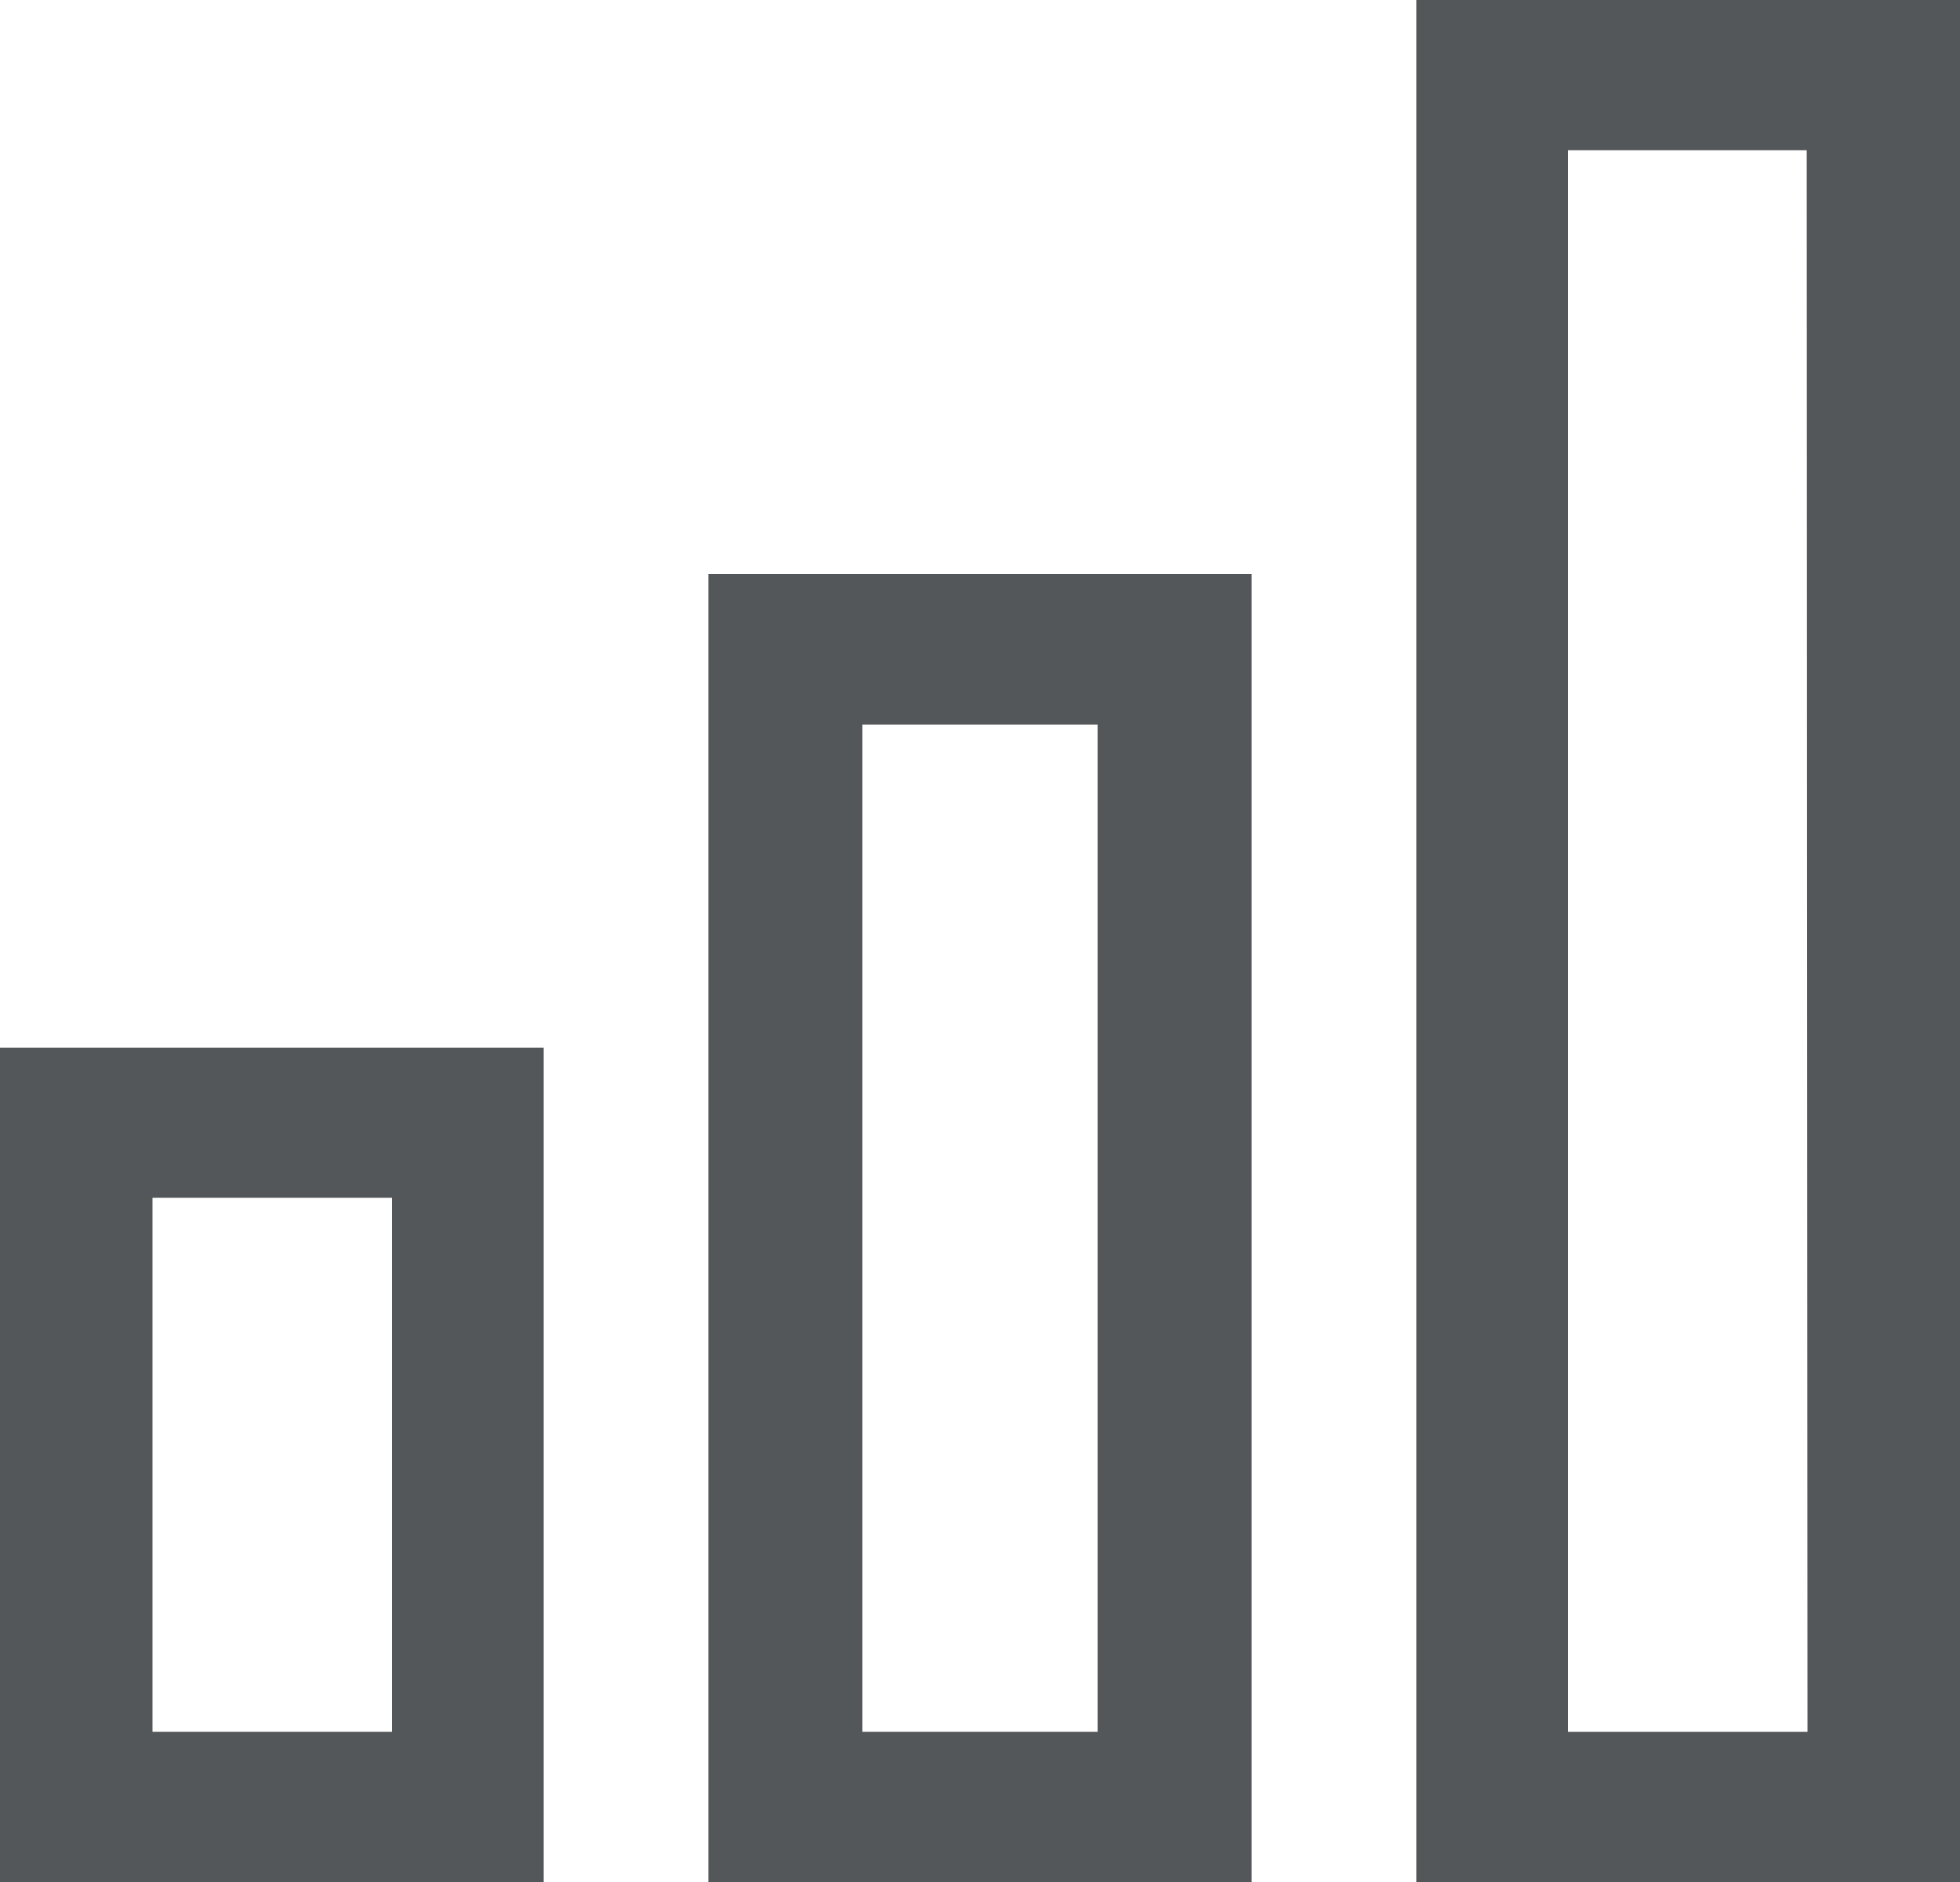
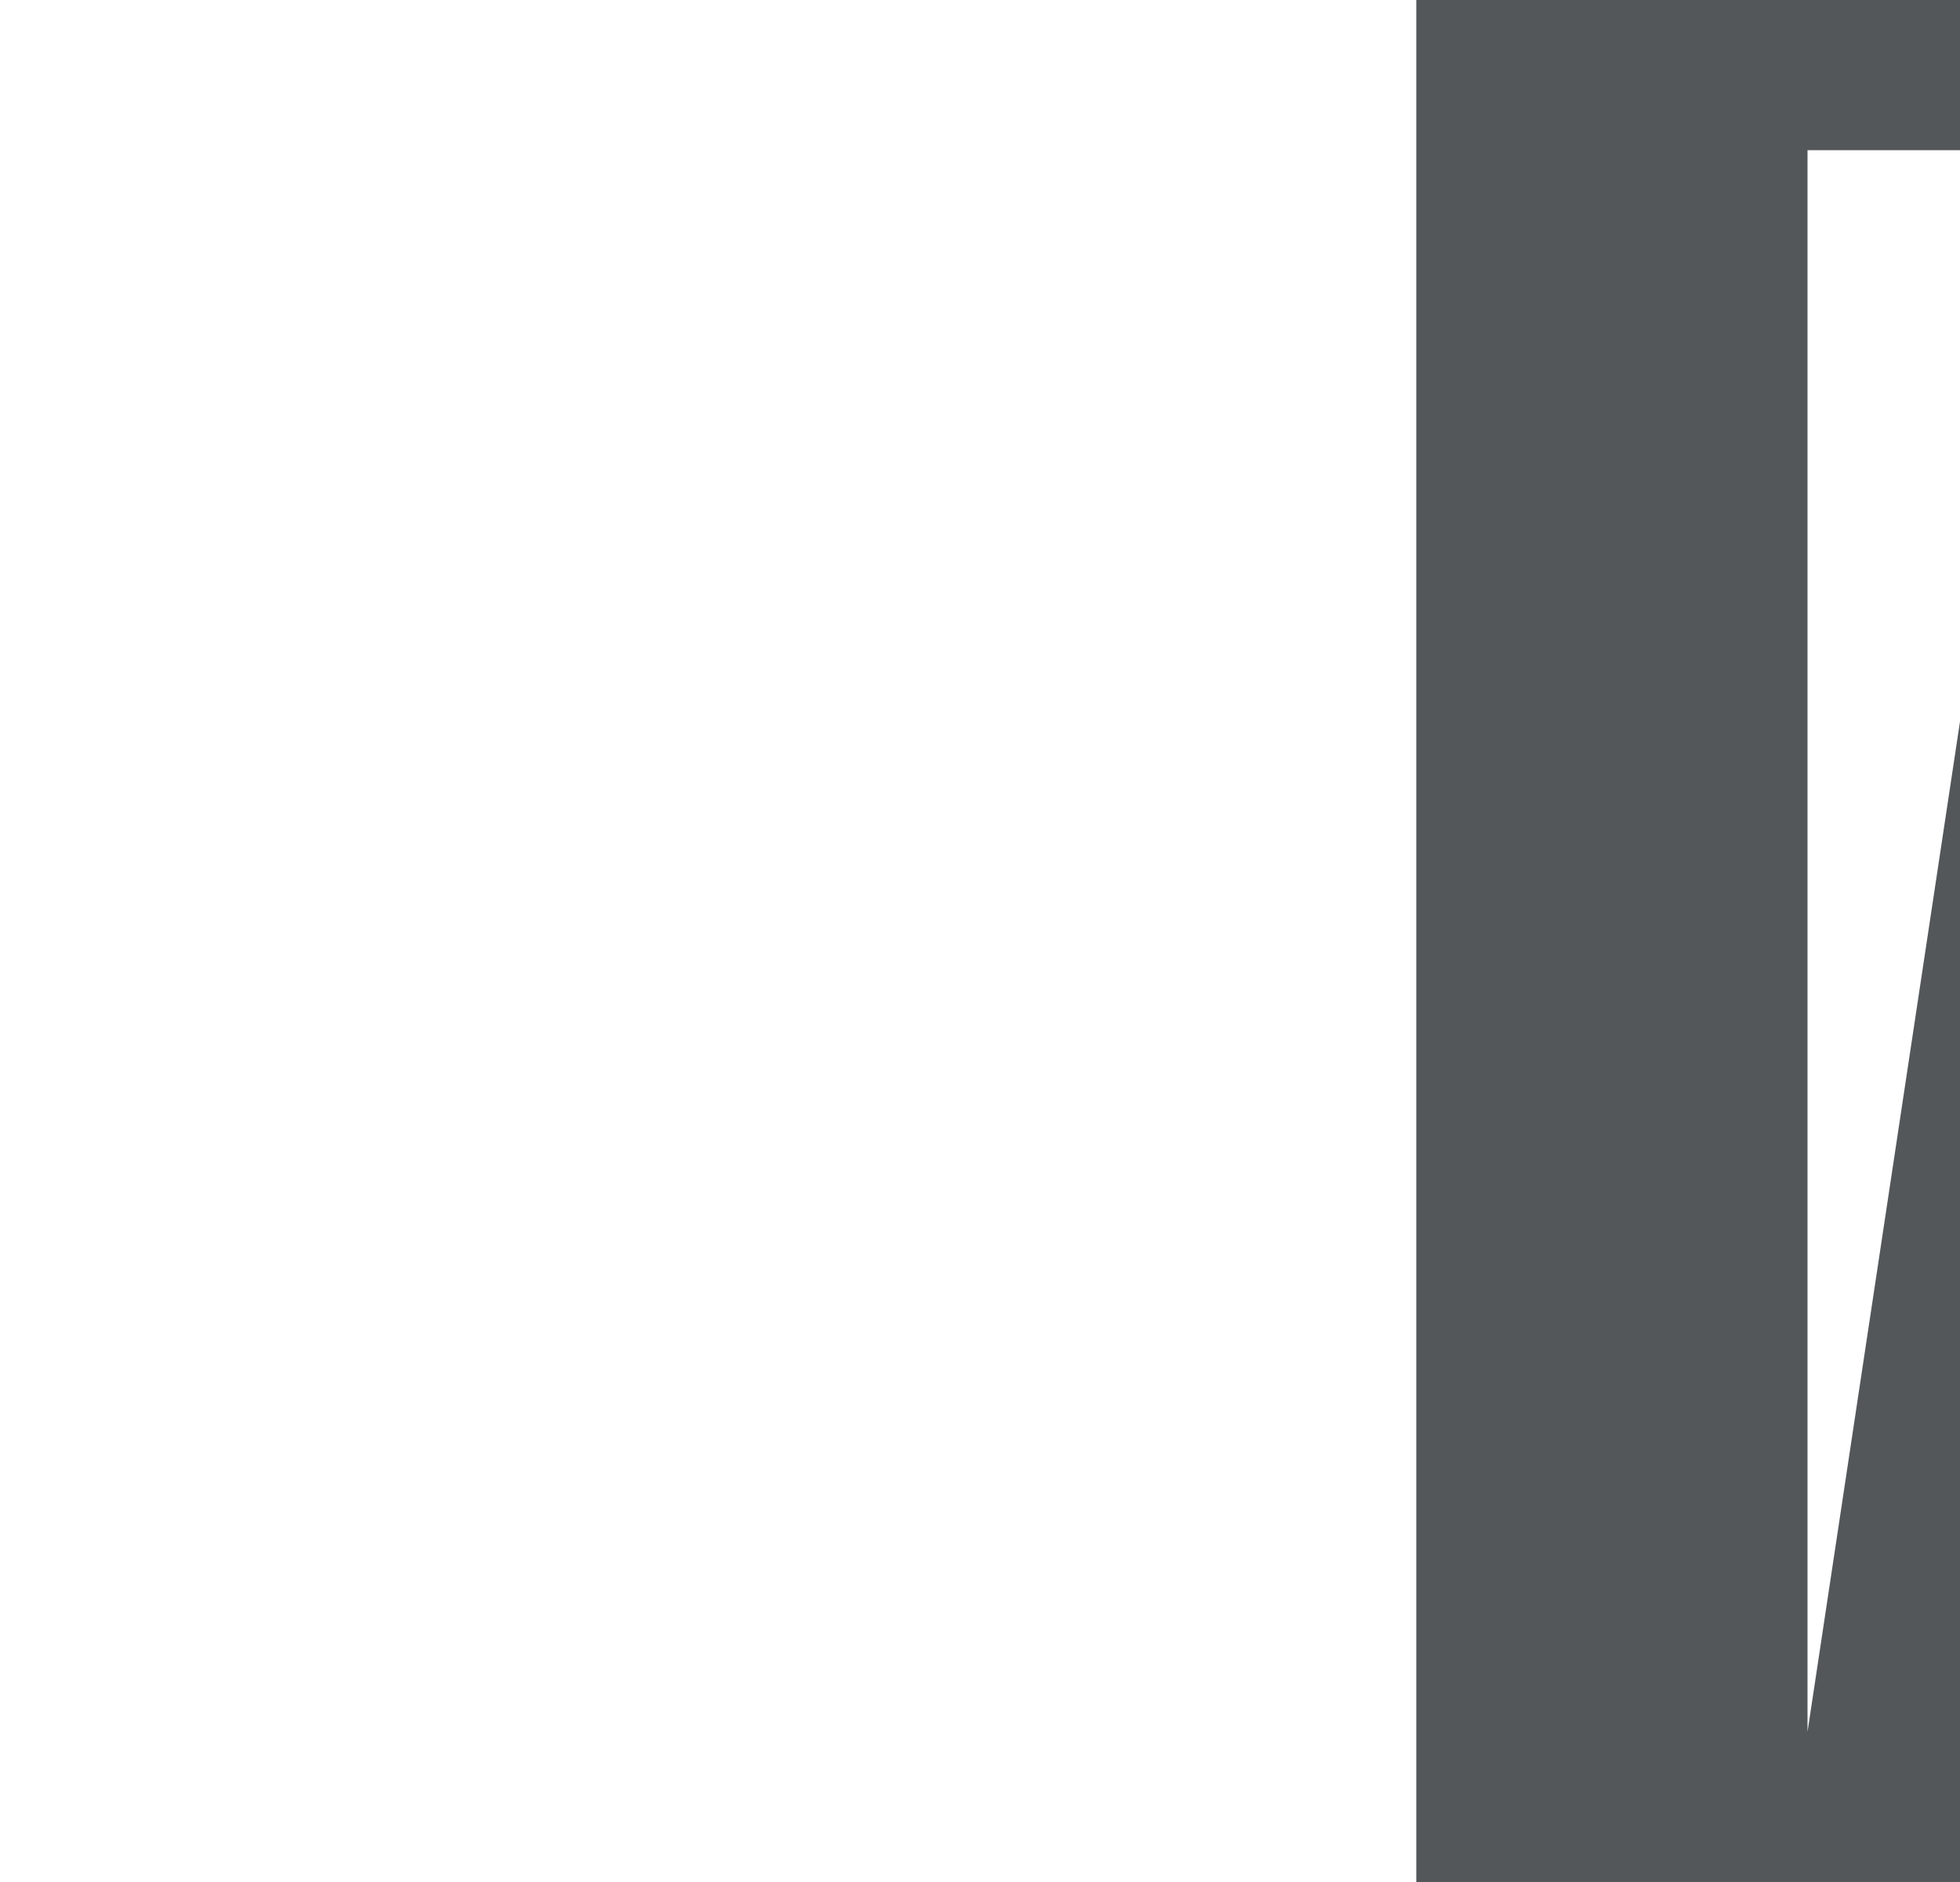
<svg xmlns="http://www.w3.org/2000/svg" viewBox="0 0 50 48">
  <defs>
    <style>.cls-1{fill:#53575a;}</style>
  </defs>
  <title>icon_bc_volume</title>
  <g id="Layer_2" data-name="Layer 2">
    <g id="Icons">
-       <path class="cls-1" d="M3.89,30.55H10V44.17H3.89ZM0,48H13.87V26.72H0Z" />
-       <path class="cls-1" d="M22,18.48H28V44.17H22ZM18.07,48H31.93V14.64H18.07Z" />
-       <path class="cls-1" d="M46.11,44.17H40V3.83h6.09ZM36.13,48H50V0H36.13Z" />
+       <path class="cls-1" d="M46.11,44.17V3.83h6.09ZM36.13,48H50V0H36.13Z" />
    </g>
  </g>
</svg>